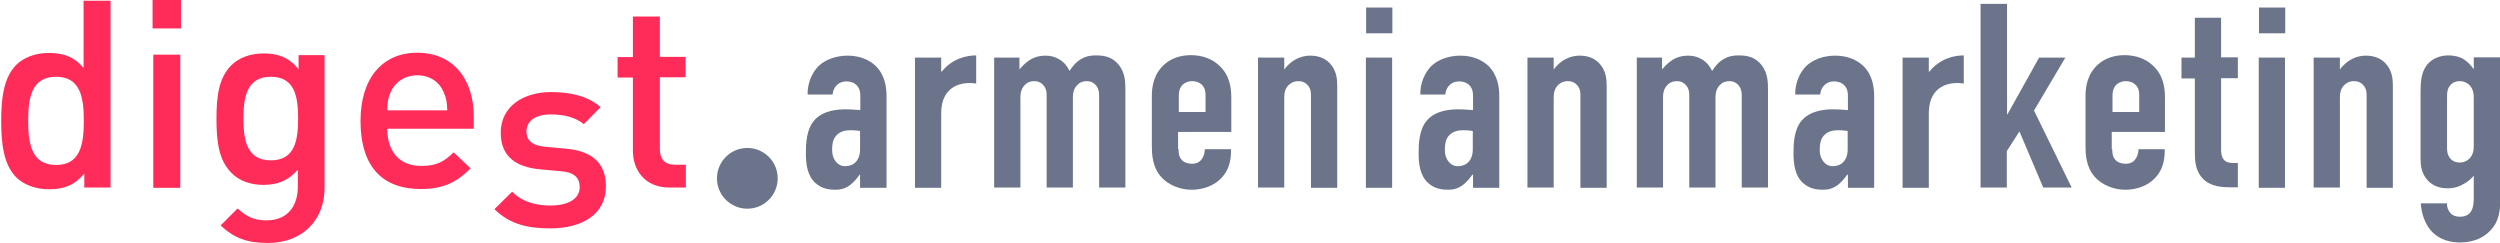
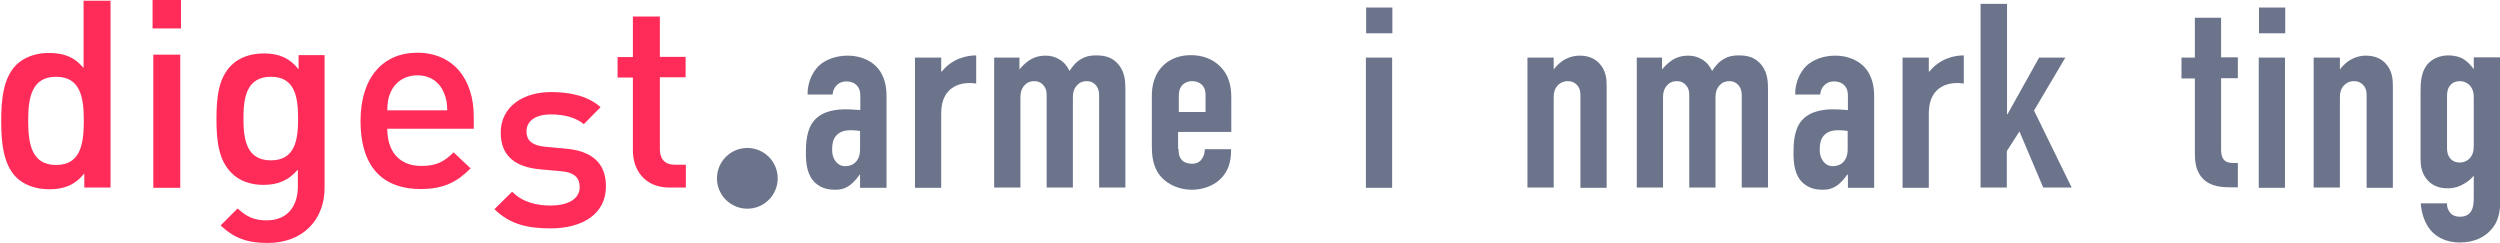
<svg xmlns="http://www.w3.org/2000/svg" version="1.1" id="Layer_1" x="0px" y="0px" viewBox="0 0 1029 100" enable-background="new 0 0 1029 100" xml:space="preserve">
  <path fill="#FF2B58" d="M34.7,77.2v-5.8c-4.1,5-8.6,6.5-14.5,6.5C14.6,77.9,9.7,76,6.7,73c-5.5-5.5-6.2-14.9-6.2-23.2  c0-8.3,0.7-17.6,6.2-23.1c3-3,7.8-4.9,13.3-4.9c5.9,0,10.4,1.4,14.4,6.2V0.3h11.1v76.9H34.7z M23.1,31.6c-10,0-11.5,8.4-11.5,18.1  c0,9.7,1.5,18.2,11.5,18.2s11.4-8.5,11.4-18.2C34.5,40.1,33.1,31.6,23.1,31.6z" />
  <path fill="#FF2B58" d="M62.8,11.7V0h11.7v11.7H62.8z M63.1,77.2V22.5h11.1v54.8H63.1z" />
  <path fill="#FF2B58" d="M110.2,100c-8.4,0-13.7-1.9-19.4-7.2l7-7c3.5,3.2,6.5,4.9,11.9,4.9c9.3,0,12.9-6.6,12.9-13.9v-7  c-4,4.7-8.6,6.3-14.2,6.3c-5.5,0-10.1-1.8-13.1-4.9c-5.3-5.3-6.2-13-6.2-22.2c0-9.3,0.9-17,6.2-22.2c3-3,7.7-4.8,13.2-4.8  c5.9,0,10.3,1.5,14.4,6.5v-5.8h10.7v54.4C133.7,90.3,124.8,100,110.2,100z M111.5,31.6c-10,0-11.3,8.5-11.3,17.2S101.5,66,111.5,66  s11.2-8.5,11.2-17.2S121.5,31.6,111.5,31.6z" />
  <path fill="#FF2B58" d="M159.4,53c0,9.4,5,15.3,14,15.3c6.2,0,9.4-1.7,13.3-5.6l7,6.6c-5.6,5.6-11,8.5-20.6,8.5  c-13.8,0-24.7-7.2-24.7-28.1c0-17.7,9.2-28,23.3-28c14.8,0,23.3,10.8,23.3,26.3V53H159.4z M182.6,37.9c-1.7-4.1-5.6-6.9-10.8-6.9  s-9.2,2.8-11,6.9c-1.1,2.5-1.3,4.1-1.4,7.5h24.7C184,42,183.7,40.4,182.6,37.9z" />
  <path fill="#FF2B58" d="M226.6,94c-9,0-16.6-1.5-23.1-7.9l7.3-7.2c4.4,4.5,10.4,5.7,15.8,5.7c6.7,0,12-2.4,12-7.6  c0-3.7-2.1-6-7.4-6.5l-8.8-0.8c-10.3-0.9-16.3-5.5-16.3-15.1c0-10.7,9.2-16.7,20.7-16.7c8.2,0,15.3,1.7,20.4,6.2l-6.9,7  c-3.5-2.9-8.4-4-13.6-4c-6.6,0-10,2.9-10,7c0,3.2,1.7,5.7,7.6,6.3l8.7,0.8c10.3,0.9,16.4,5.7,16.4,15.4  C249.5,88.1,239.7,94,226.6,94z" />
  <path fill="#FF2B58" d="M275.6,77.2c-10.3,0-15.1-7.3-15.1-15.2V31.9h-6.3v-8.4h6.3V6.8h11.1v16.6h10.6v8.4h-10.6v29.6  c0,4,2,6.4,6.1,6.4h4.6v9.4H275.6z" />
  <path fill="#6B748B" d="M354,71.9h-0.2c-0.8,1.2-2.2,2.9-3.7,4.1c-2.1,1.6-4,2.1-6.3,2.1c-2.2,0-5.5-0.3-8.2-2.8  c-3.4-3.1-3.9-8-3.9-12.3c0-3.9,0.2-9.7,3.4-13.4c3.6-4.2,9.7-4.6,12.8-4.6c0.8,0,2.8,0,6.2,0.3v-5.6c0-1.5-0.1-3.1-1.4-4.5  c-1.1-1.2-2.7-1.7-4.3-1.7c-1.5,0-3.1,0.5-4.3,1.9c-0.8,0.9-1.3,2.1-1.4,3.5h-10.3c-0.1-4.9,2-9.1,4.4-11.6  c2.7-2.7,7.2-4.4,12.1-4.4c4.9,0,8.9,1.7,11.6,4.3c3.9,3.9,4.4,9,4.4,12.6v37.5H354V71.9z M354,53.9c-1.3-0.2-2.6-0.3-3.8-0.3  c-1.7,0-4.3,0.2-6.1,2.3c-1.4,1.6-1.6,3.9-1.6,5.6c0,1.5,0.2,3,1.1,4.4c1.1,1.7,2.5,2.5,4.3,2.5c3.3,0,6.1-2.2,6.1-6.9V53.9z" />
  <path fill="#6B748B" d="M387.4,23.7v5.7l0.2,0.1c4.4-5.5,10.4-6.7,14.2-6.7v11.6c-5.2-0.9-14.4,0.4-14.4,12.2v30.7h-10.8V23.7H387.4  z" />
  <path fill="#6B748B" d="M419.6,23.7v4.9c1-1.3,2.3-2.5,3.4-3.3c1.8-1.4,4.2-2.4,7.4-2.4c2.1,0,4,0.5,5.9,1.7c2,1.3,3.1,2.9,3.9,4.6  c1.2-1.9,2.8-3.8,4.8-4.9c1.8-1.1,3.7-1.5,6-1.5c3.4,0,7,0.5,9.8,4.3c2.2,3,2.4,6.5,2.4,9.3v40.8h-10.8V39.3c0-1.4-0.2-2.9-1.4-4.3  c-1.1-1.2-2.3-1.6-3.7-1.6c-1.6,0-2.9,0.5-4,1.7c-1.6,1.7-1.7,3.7-1.7,5.4v36.7h-10.8V39.3c0-1.4-0.1-2.8-1.4-4.3  c-1-1.1-2.1-1.6-3.7-1.6c-1.3,0-2.7,0.3-4,1.7c-1.6,1.7-1.7,3.7-1.7,5.4v36.7h-10.8V23.7H419.6z" />
  <path fill="#6B748B" d="M485.1,61.3c0,1.6,0.1,3.3,1.4,4.6c0.9,1,2.4,1.5,4.1,1.5c1.8,0,3.3-0.6,4.3-2.3c0.7-1.1,1-2.5,1-3.7h10.8  V62c0,4-0.8,9.3-6.1,13.1c-2.7,1.9-6.4,3-10.1,3c-5,0-9.7-2.1-12.5-5.2c-3.8-4.2-3.9-9.7-3.9-13V39.4c0-3.8,0.8-9.1,5.3-13  c2.5-2.2,6.2-3.7,10.7-3.7c4.7,0,8.6,1.5,11.3,3.9c4.8,4.1,5.4,9.5,5.4,13.7v14h-21.9V61.3z M496.2,46.1v-7c0-1.4-0.2-2.9-1.5-4.2  c-0.9-0.9-2.3-1.5-4-1.5c-1.8,0-3.4,0.8-4.2,1.8c-1.1,1.3-1.3,2.9-1.3,4.3v6.6H496.2z" />
-   <path fill="#6B748B" d="M517.8,23.7h10.8v4.9c3.9-5.2,8.6-5.7,10.7-5.7c3.7,0,6.3,1.3,8,3.1c2.8,2.9,3.1,6.5,3.1,9.1v42.2h-10.8  V39.3c0-1.3-0.1-2.9-1.4-4.3c-1-1.1-2.2-1.6-3.8-1.6c-2.1,0-3.4,1-4.1,1.7c-1.6,1.7-1.7,3.7-1.7,5.4v36.7h-10.8V23.7z" />
  <path fill="#6B748B" d="M573.1,3.1v10.6h-10.8V3.1H573.1z M562.2,23.7h10.8v53.6h-10.8V23.7z" />
-   <path fill="#6B748B" d="M606.2,71.9H606c-0.8,1.2-2.2,2.9-3.7,4.1c-2.1,1.6-4,2.1-6.3,2.1c-2.2,0-5.5-0.3-8.2-2.8  c-3.4-3.1-3.9-8-3.9-12.3c0-3.9,0.2-9.7,3.4-13.4c3.6-4.2,9.7-4.6,12.8-4.6c0.8,0,2.8,0,6.2,0.3v-5.6c0-1.5-0.1-3.1-1.4-4.5  c-1.1-1.2-2.7-1.7-4.3-1.7c-1.5,0-3.1,0.5-4.3,1.9c-0.8,0.9-1.3,2.1-1.4,3.5h-10.3c-0.1-4.9,2-9.1,4.4-11.6  c2.7-2.7,7.2-4.4,12.1-4.4c4.9,0,8.9,1.7,11.6,4.3c3.9,3.9,4.4,9,4.4,12.6v37.5h-10.8V71.9z M606.2,53.9c-1.3-0.2-2.6-0.3-3.8-0.3  c-1.7,0-4.3,0.2-6.1,2.3c-1.4,1.6-1.6,3.9-1.6,5.6c0,1.5,0.2,3,1.1,4.4c1.1,1.7,2.5,2.5,4.3,2.5c3.3,0,6.1-2.2,6.1-6.9V53.9z" />
  <path fill="#6B748B" d="M628.7,23.7h10.8v4.9c3.9-5.2,8.6-5.7,10.7-5.7c3.7,0,6.3,1.3,8,3.1c2.8,2.9,3.1,6.5,3.1,9.1v42.2h-10.8  V39.3c0-1.3-0.1-2.9-1.4-4.3c-1-1.1-2.2-1.6-3.8-1.6c-2.1,0-3.4,1-4.1,1.7c-1.6,1.7-1.7,3.7-1.7,5.4v36.7h-10.8V23.7z" />
  <path fill="#6B748B" d="M684.1,23.7v4.9c1-1.3,2.3-2.5,3.4-3.3c1.8-1.4,4.2-2.4,7.4-2.4c2.1,0,4,0.5,5.9,1.7c2,1.3,3.1,2.9,3.9,4.6  c1.2-1.9,2.8-3.8,4.8-4.9c1.8-1.1,3.7-1.5,6-1.5c3.4,0,7,0.5,9.8,4.3c2.2,3,2.4,6.5,2.4,9.3v40.8h-10.8V39.3c0-1.4-0.2-2.9-1.4-4.3  c-1.1-1.2-2.3-1.6-3.7-1.6c-1.6,0-2.9,0.5-4,1.7c-1.6,1.7-1.7,3.7-1.7,5.4v36.7h-10.8V39.3c0-1.4-0.1-2.8-1.4-4.3  c-1-1.1-2.1-1.6-3.7-1.6c-1.3,0-2.7,0.3-4,1.7c-1.6,1.7-1.7,3.7-1.7,5.4v36.7h-10.8V23.7H684.1z" />
  <path fill="#6B748B" d="M760.5,71.9h-0.2c-0.8,1.2-2.2,2.9-3.7,4.1c-2.1,1.6-4,2.1-6.3,2.1c-2.2,0-5.5-0.3-8.2-2.8  c-3.4-3.1-3.9-8-3.9-12.3c0-3.9,0.2-9.7,3.4-13.4c3.6-4.2,9.7-4.6,12.8-4.6c0.8,0,2.8,0,6.2,0.3v-5.6c0-1.5-0.1-3.1-1.4-4.5  c-1.1-1.2-2.7-1.7-4.3-1.7c-1.5,0-3.1,0.5-4.3,1.9c-0.8,0.9-1.3,2.1-1.4,3.5h-10.3c-0.1-4.9,2-9.1,4.4-11.6  c2.7-2.7,7.2-4.4,12.1-4.4c4.9,0,8.9,1.7,11.6,4.3c3.9,3.9,4.4,9,4.4,12.6v37.5h-10.8V71.9z M760.5,53.9c-1.3-0.2-2.6-0.3-3.8-0.3  c-1.7,0-4.3,0.2-6.1,2.3c-1.4,1.6-1.6,3.9-1.6,5.6c0,1.5,0.2,3,1.1,4.4c1.1,1.7,2.5,2.5,4.3,2.5c3.3,0,6.1-2.2,6.1-6.9V53.9z" />
  <path fill="#6B748B" d="M793.9,23.7v5.7l0.2,0.1c4.4-5.5,10.4-6.7,14.2-6.7v11.6c-5.2-0.9-14.4,0.4-14.4,12.2v30.7h-10.8V23.7H793.9  z" />
  <path fill="#6B748B" d="M815.3,1.6h10.8V47h0.2l13-23.3h10.8l-12.9,21.8l15.5,31.7h-11.7l-9.8-23.1l-5.2,8.1v15h-10.8V1.6z" />
-   <path fill="#6B748B" d="M869.4,61.3c0,1.6,0.1,3.3,1.4,4.6c0.9,1,2.4,1.5,4.1,1.5c1.8,0,3.3-0.6,4.3-2.3c0.7-1.1,1-2.5,1-3.7h10.8  V62c0,4-0.8,9.3-6.1,13.1c-2.7,1.9-6.4,3-10.1,3c-5,0-9.7-2.1-12.5-5.2c-3.8-4.2-3.9-9.7-3.9-13V39.4c0-3.8,0.8-9.1,5.3-13  c2.5-2.2,6.2-3.7,10.7-3.7c4.7,0,8.6,1.5,11.3,3.9c4.8,4.1,5.4,9.5,5.4,13.7v14h-21.9V61.3z M880.5,46.1v-7c0-1.4-0.2-2.9-1.5-4.2  c-0.9-0.9-2.3-1.5-4-1.5c-1.8,0-3.4,0.8-4.2,1.8c-1.1,1.3-1.3,2.9-1.3,4.3v6.6H880.5z" />
  <path fill="#6B748B" d="M914.2,7.3v16.3h6.9v8.6h-6.9v29.4c0,1.1,0.1,3.3,1.5,4.5c1.2,1,3,1,4,1h1.4v10h-2.9  c-3.1,0-8.4-0.1-11.7-3.8c-3-3.2-3.1-7.6-3.1-10.8V32.3h-5.5v-8.6h5.5V7.3H914.2z" />
  <path fill="#6B748B" d="M940.6,3.1v10.6h-10.8V3.1H940.6z M929.7,23.7h10.8v53.6h-10.8V23.7z" />
  <path fill="#6B748B" d="M952.3,23.7h10.8v4.9c3.9-5.2,8.6-5.7,10.7-5.7c3.7,0,6.3,1.3,8,3.1c2.8,2.9,3.1,6.5,3.1,9.1v42.2h-10.8  V39.3c0-1.3-0.1-2.9-1.4-4.3c-1-1.1-2.2-1.6-3.8-1.6c-2.1,0-3.4,1-4.1,1.7c-1.6,1.7-1.7,3.7-1.7,5.4v36.7h-10.8V23.7z" />
  <path fill="#6B748B" d="M1029.1,23.7v58.5c0,4.3-0.4,8.9-4.1,12.7c-2.2,2.4-6.2,4.9-12.5,4.9c-6.2,0-10-2.6-12-5  c-2.3-2.6-3.9-7-4.1-11.1h10.8c-0.1,1.6,0.5,3,1.4,4c1.2,1.3,2.8,1.5,4,1.5c2.3,0,3.7-1,4.4-2.1c1-1.4,1.2-3.6,1.2-5.7v-9.1  c-1,1.2-2.2,2.3-3.6,3.1c-2,1.2-4,2.1-7.2,2.1c-3.1,0-5.9-0.9-8-3.1c-2.8-2.9-3.1-6.5-3.1-9.1V38c0-3.5,0.1-7.9,2.5-11.1  c0.9-1.2,3.6-4.1,9-4.1c2.2,0,4.7,0.5,6.6,1.8c1.4,1,2.8,2.4,3.7,3.8h0.1v-4.8H1029.1z M1018.2,40.5c0-1.7-0.1-3.7-1.7-5.4  c-0.8-0.8-2.1-1.7-4.1-1.7c-1.4,0-2.7,0.4-3.8,1.6c-1.3,1.5-1.4,3.1-1.4,4.9V61c0,1.1,0.1,2.8,1.4,4.3c1.1,1.2,2.4,1.6,3.8,1.6  c2.1,0,3.4-1,4.1-1.7c1.6-1.7,1.7-3.7,1.7-5.4V40.5z" />
  <ellipse fill="#6B748B" cx="307.6" cy="73.4" rx="12.5" ry="12.5" />
</svg>